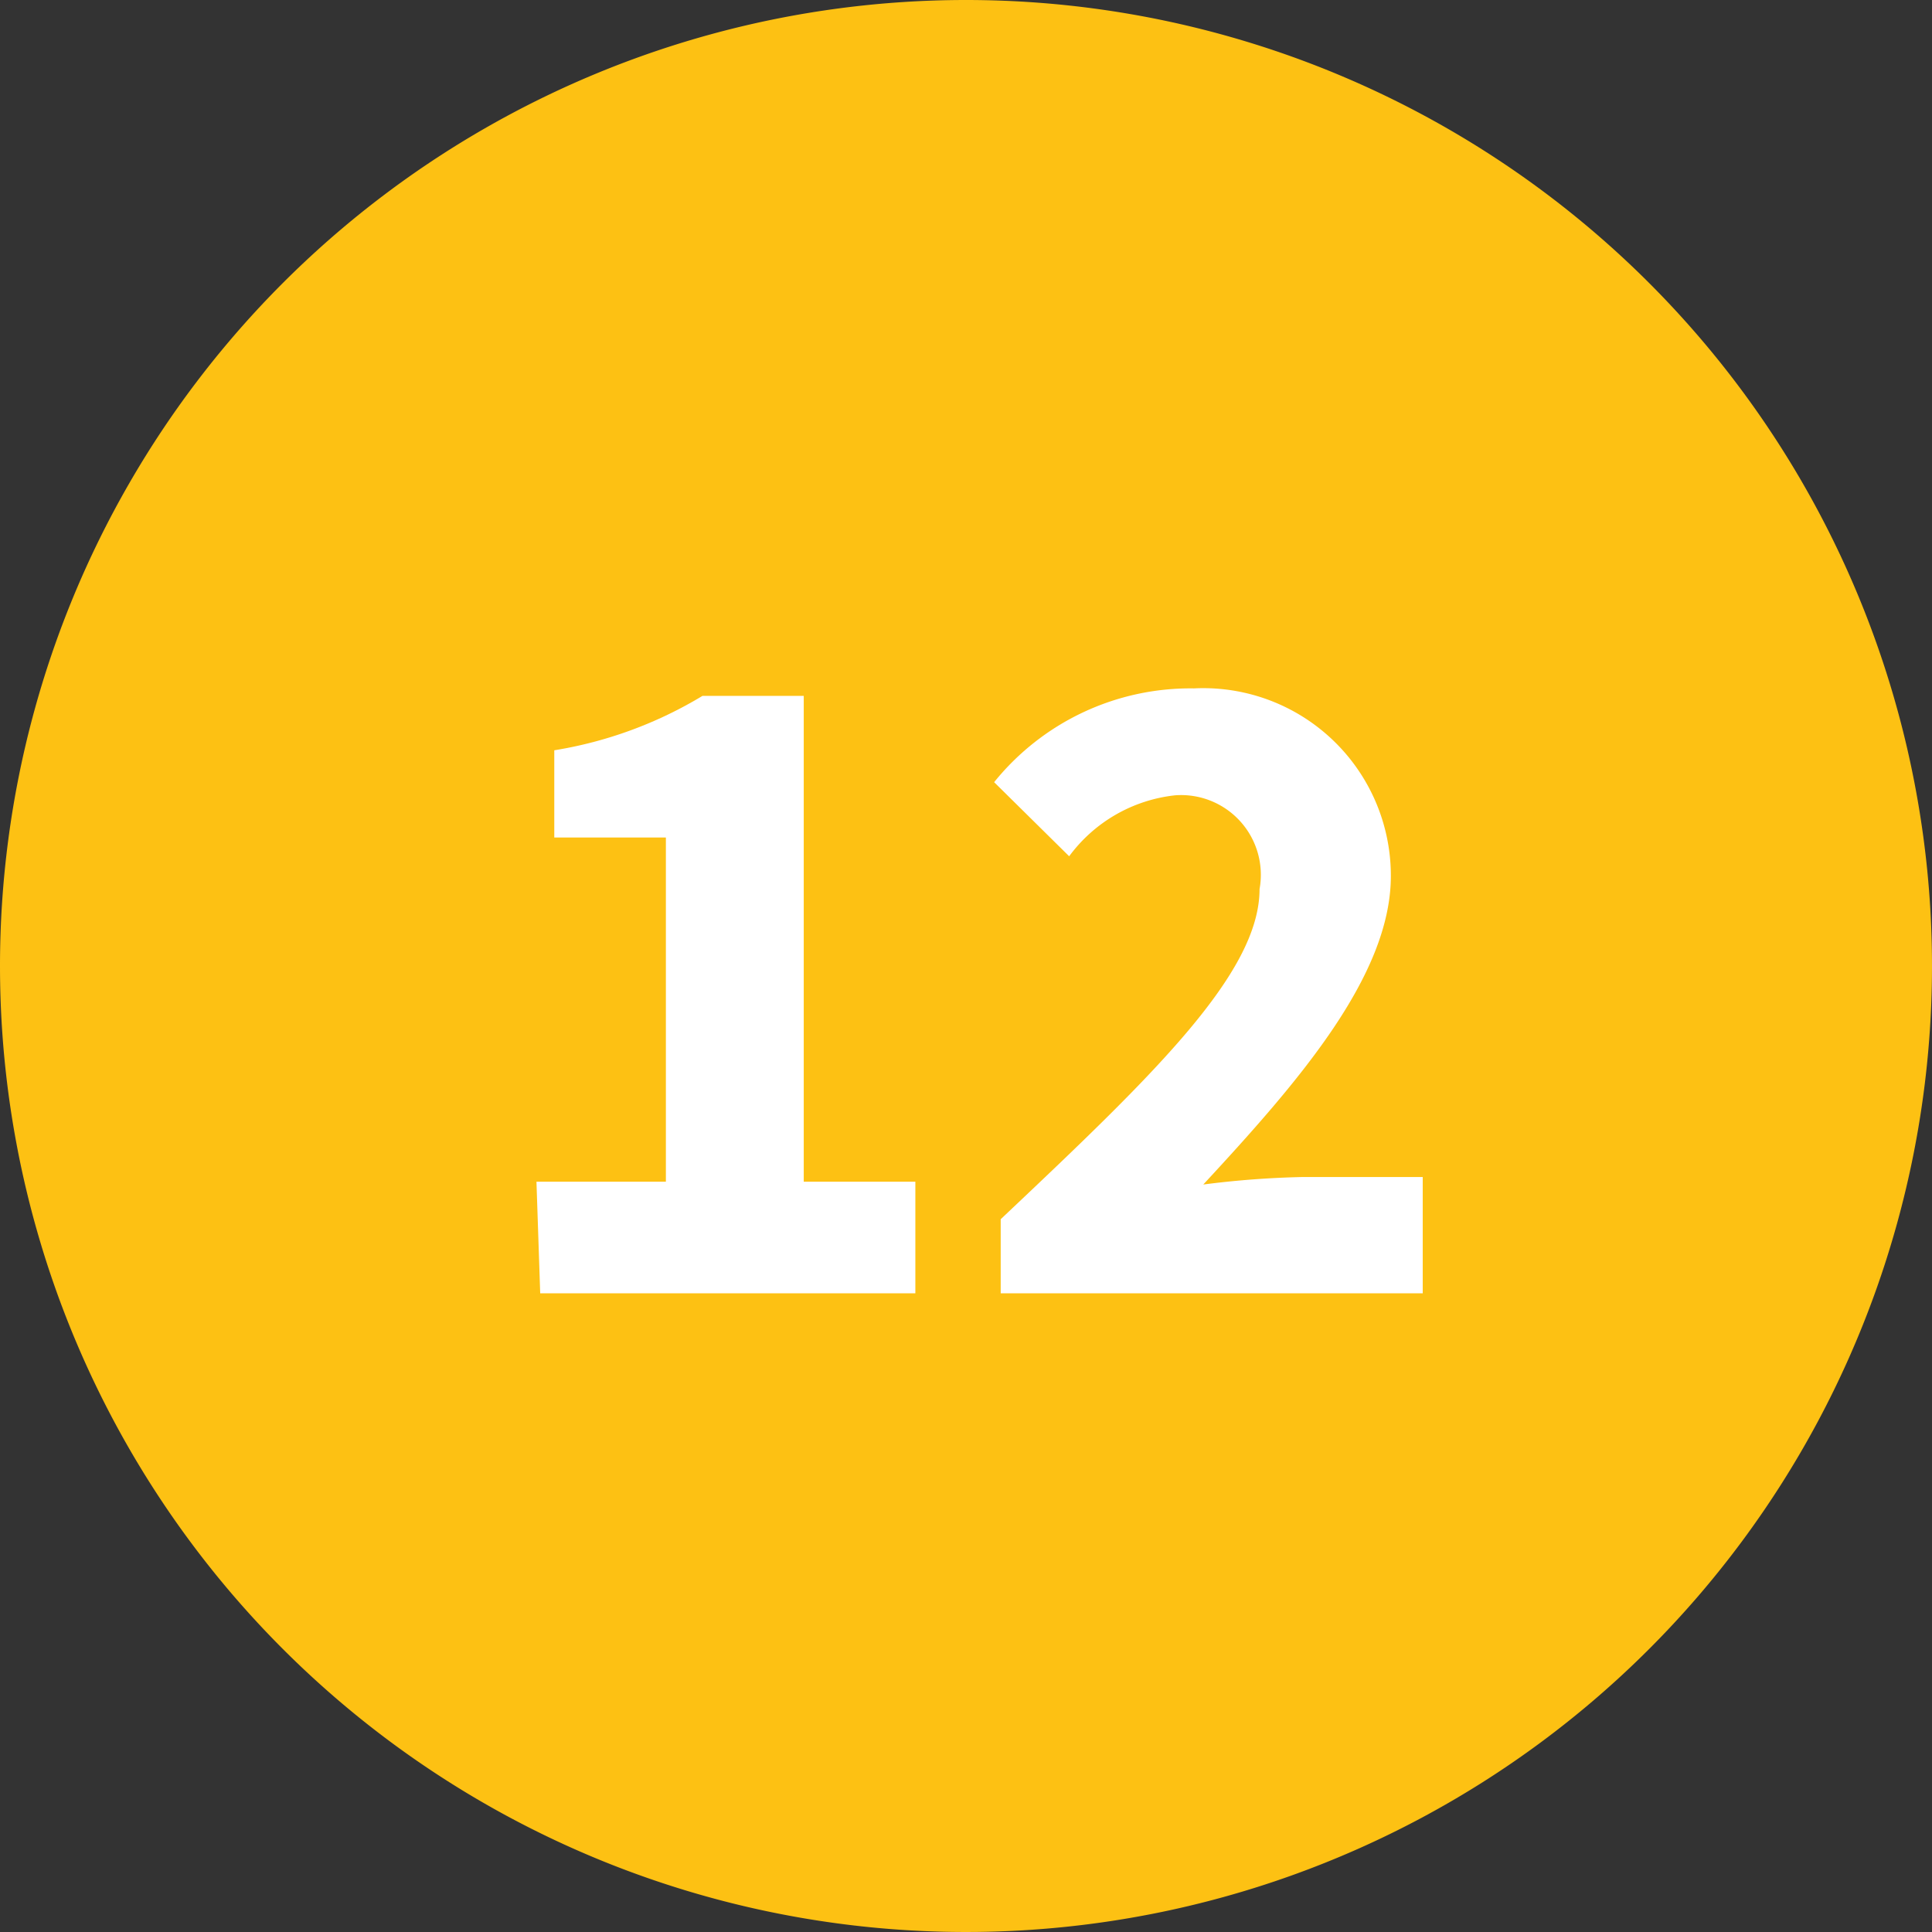
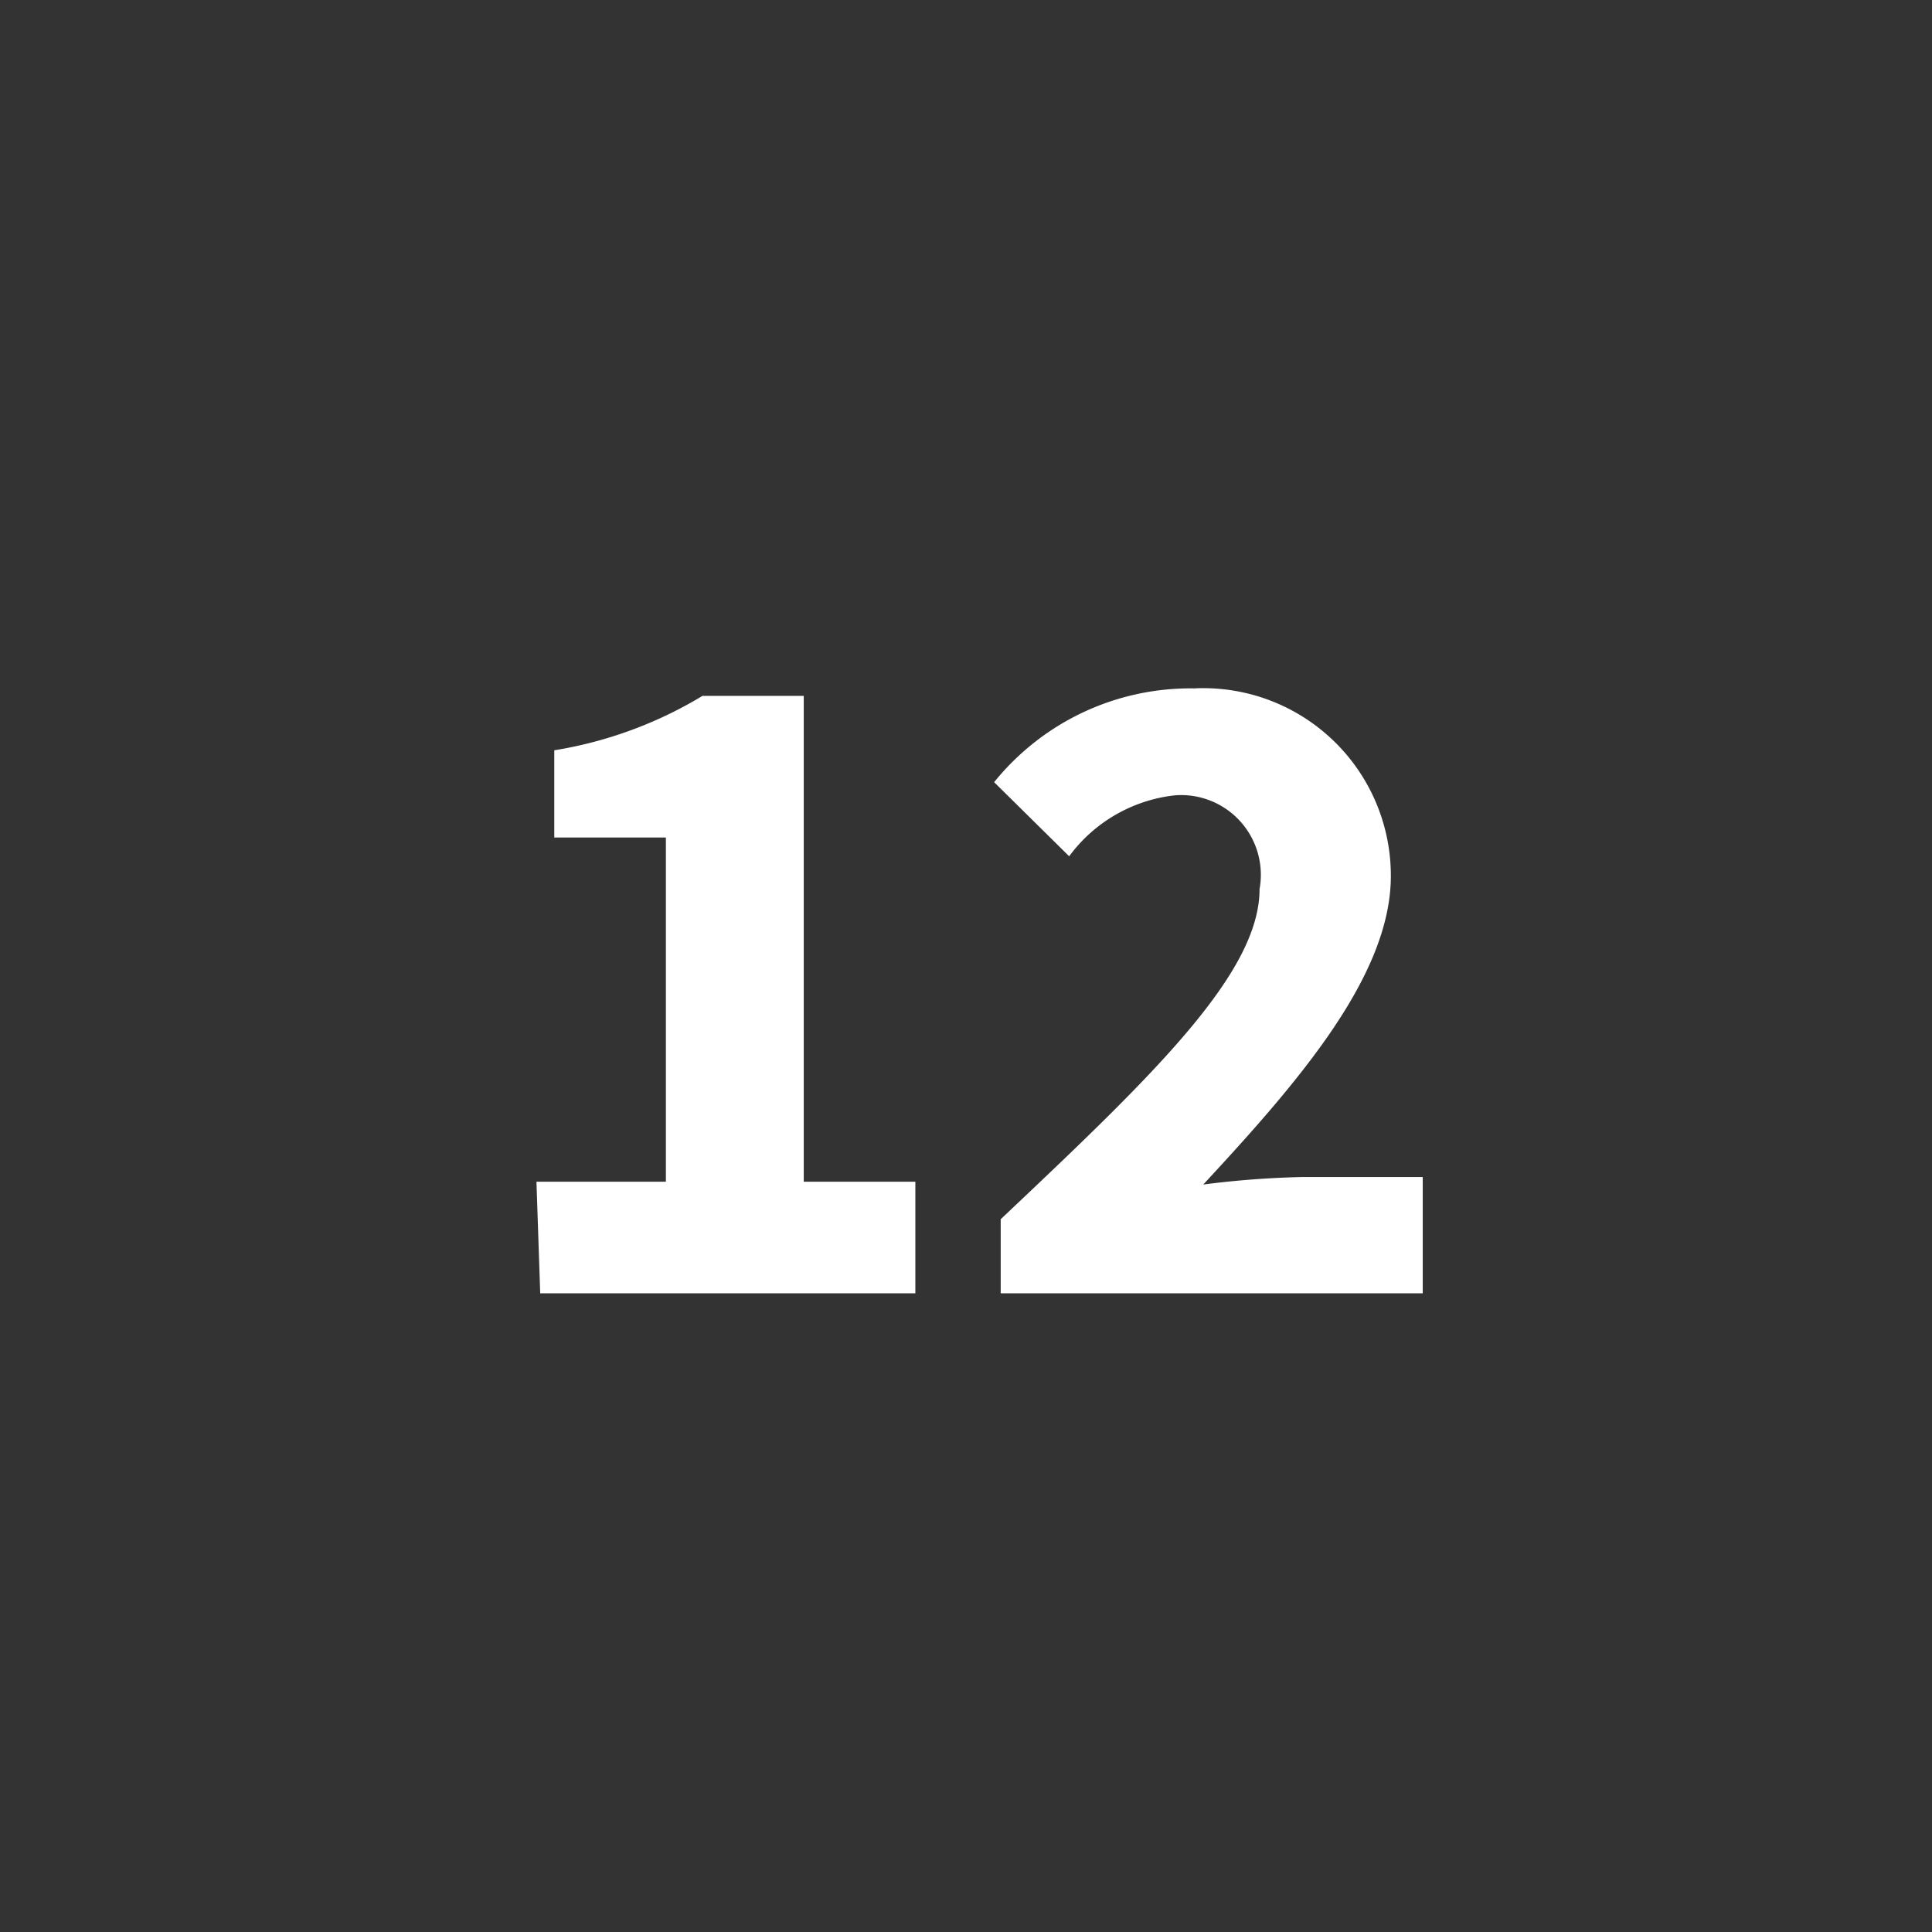
<svg xmlns="http://www.w3.org/2000/svg" viewBox="0 0 20.6 20.6">
  <rect x="0" y="0" width="20.6" height="20.6" fill="#333333" stroke="none" />
  <defs>
    <style>.cls-1{fill:#fdc113;fill-rule:evenodd;}.cls-2{fill:#fff;}</style>
  </defs>
  <g id="Layer_2" data-name="Layer 2">
    <g id="Layer_1-2" data-name="Layer 1">
-       <path class="cls-1" d="M10.3,0A10.3,10.3,0,1,1,0,10.3,10.3,10.3,0,0,1,10.3,0Z" />
      <path class="cls-2" d="M5.72,12.6H7.1V8.93H5.91V8a4.42,4.42,0,0,0,1.58-.58H8.57V12.6H9.76v1.19h-4Z" />
      <path class="cls-2" d="M10.67,13c1.62-1.53,2.76-2.62,2.76-3.52a.85.85,0,0,0-.9-1,1.62,1.62,0,0,0-1.13.65l-.8-.79a2.69,2.69,0,0,1,2.13-1,2,2,0,0,1,2.1,2c0,1.07-1,2.21-2,3.29a9.82,9.82,0,0,1,1.06-.08h1.28v1.24H10.67Z" />
    </g>
  </g>
</svg>